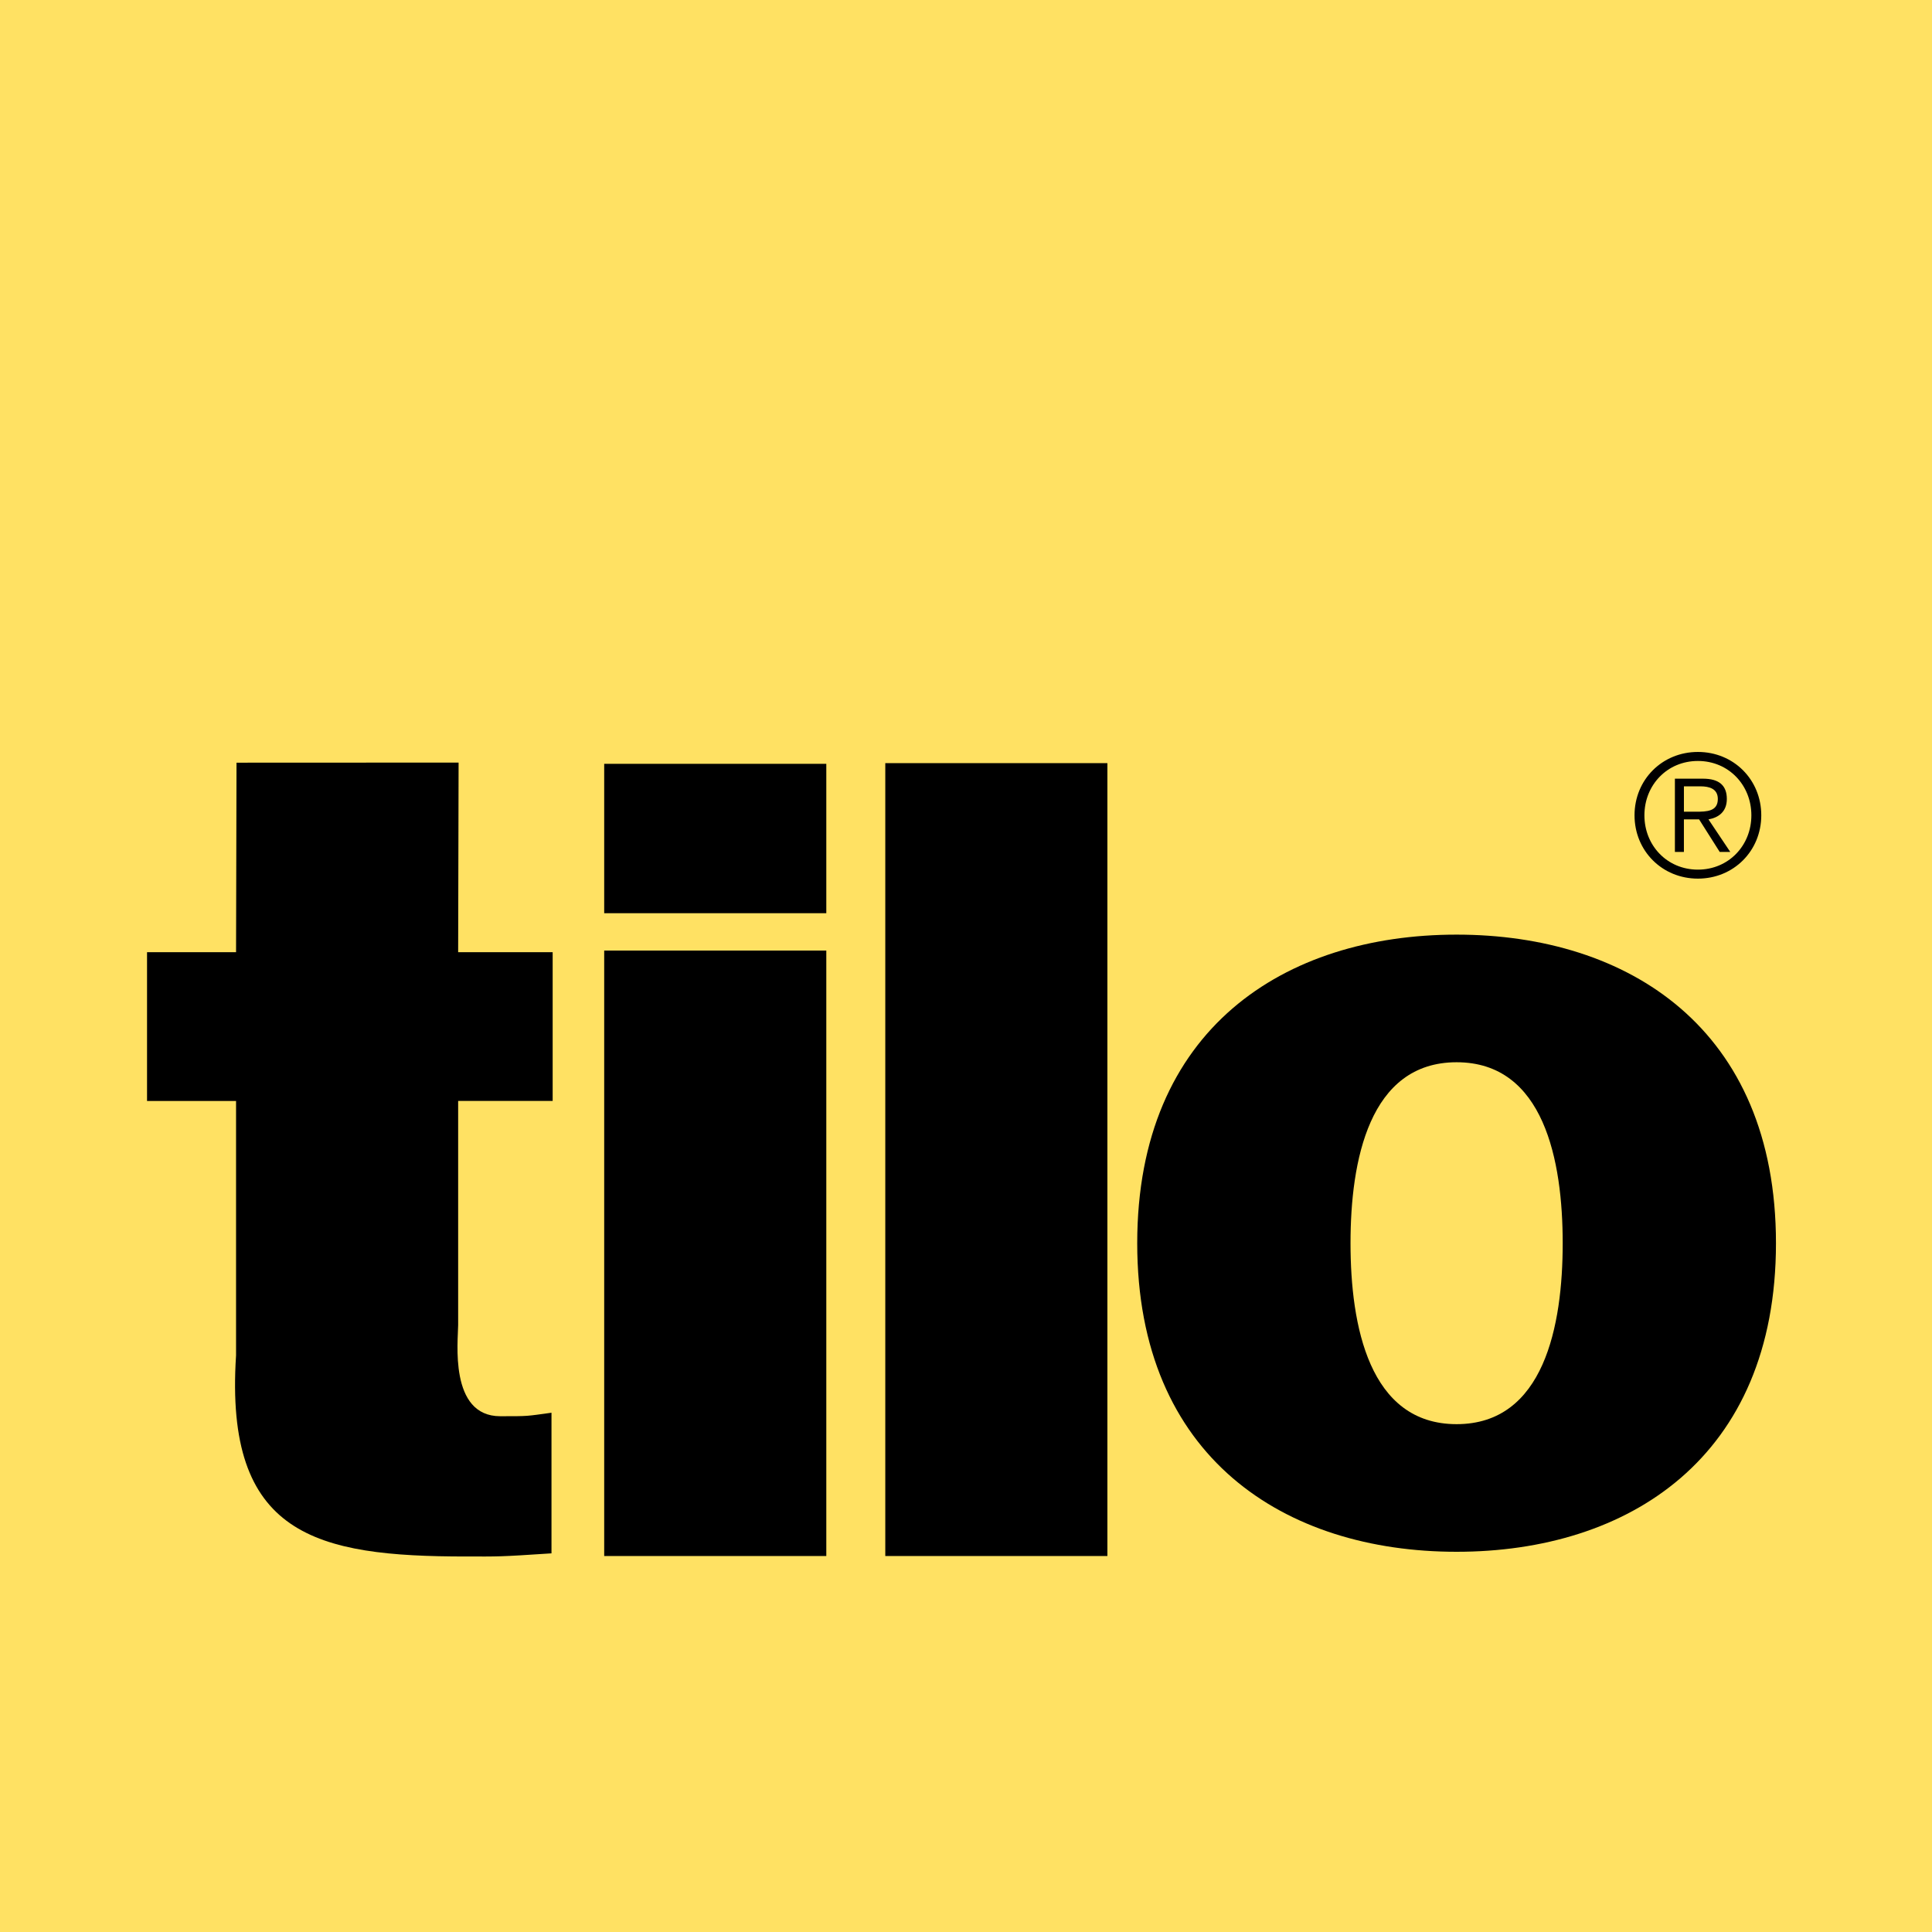
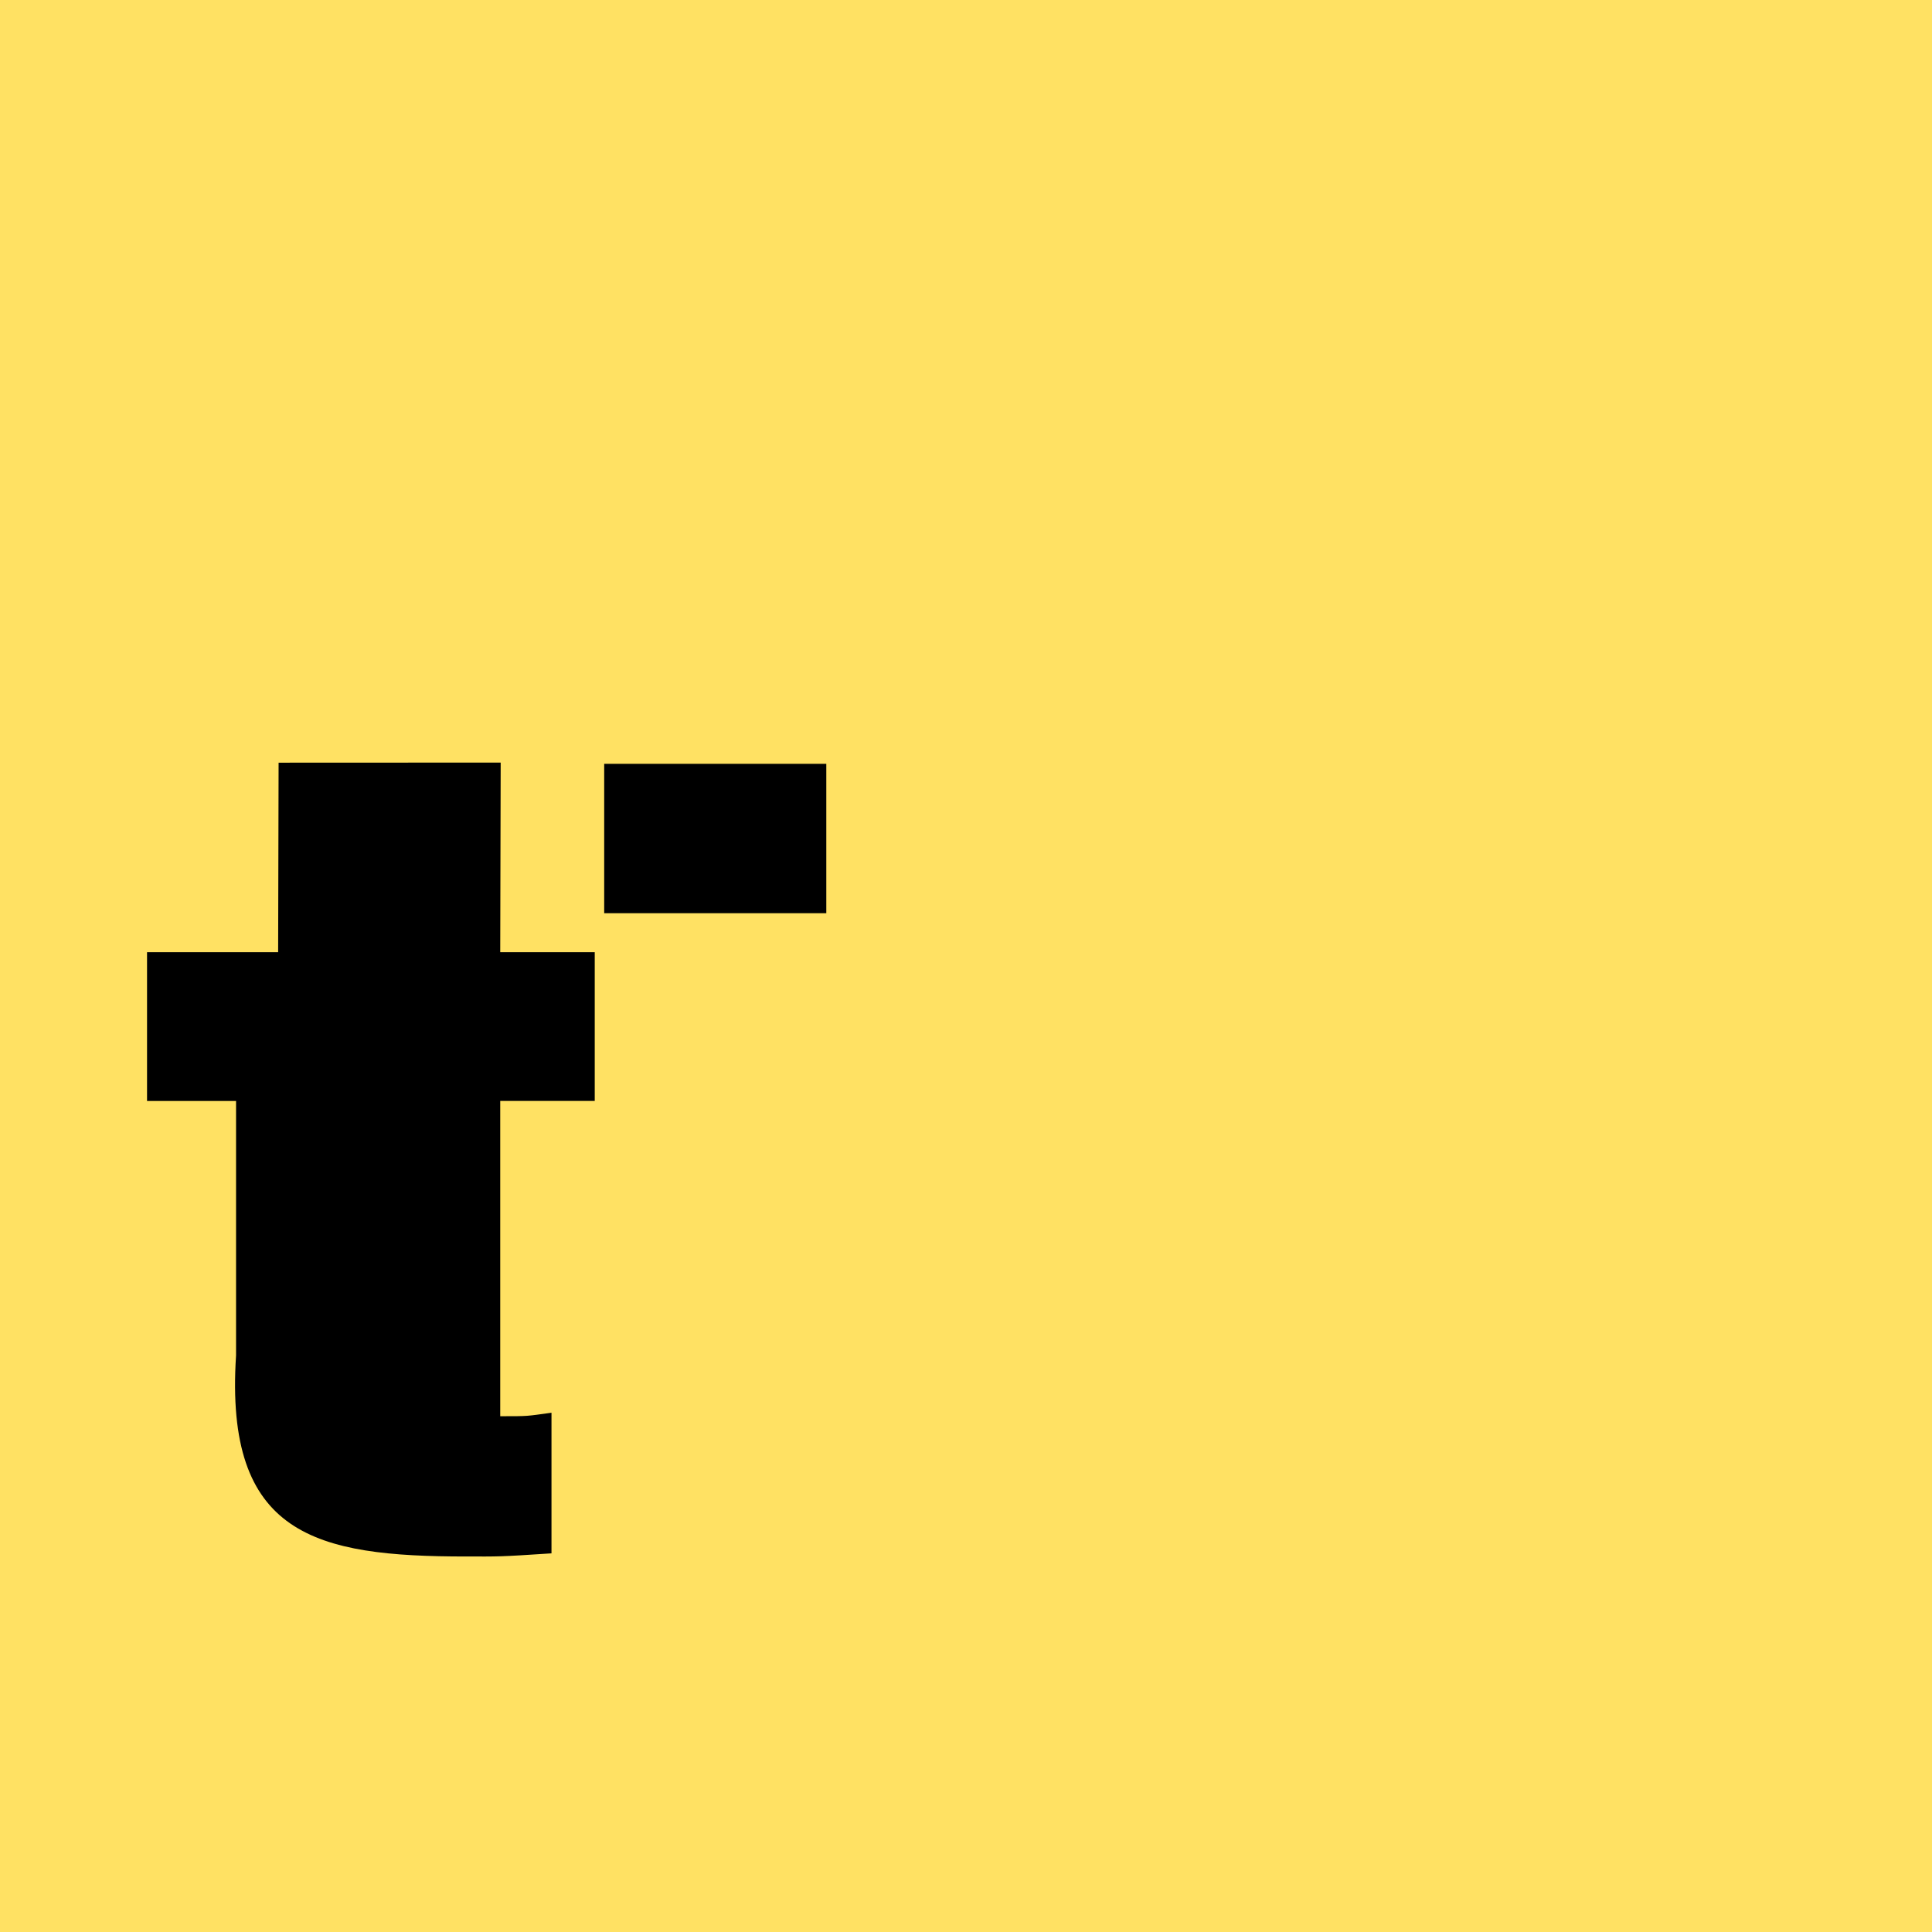
<svg xmlns="http://www.w3.org/2000/svg" version="1.1" id="Layer_1" x="0px" y="0px" width="160px" height="160px" viewBox="0 0 160 160" enable-background="new 0 0 160 160" xml:space="preserve">
  <rect fill="#FFE163" width="160" height="160" />
  <g>
-     <path d="M12.177,78.855v12.323h7.372v21.075c-0.969,14.907,6.583,16.649,19.068,16.649c2.711,0,2.588,0.035,7.055-0.26v-11.646   c-2.131,0.29-1.823,0.29-4.245,0.29c-4.261,0-3.485-6.291-3.485-7.55V91.176h7.827V78.855h-7.827l0.037-15.701l-18.392,0.008   l-0.038,15.693H12.177z" />
-     <rect x="73.316" y="63.2" width="18.393" height="65.663" />
-     <path d="M111.844,102.957c0-6.82,1.539-14.986,8.786-14.986c7.243,0,8.786,8.166,8.786,14.986s-1.543,14.986-8.786,14.986   C113.383,117.943,111.844,109.777,111.844,102.957 M120.63,77.402c-14.219,0-26.45,7.782-26.45,25.555s12.231,25.555,26.45,25.555   c14.218,0,26.448-7.781,26.448-25.555C147.078,85.186,134.848,77.402,120.63,77.402" />
-     <rect x="50.037" y="78.722" width="18.394" height="50.141" />
+     <path d="M12.177,78.855v12.323h7.372v21.075c-0.969,14.907,6.583,16.649,19.068,16.649c2.711,0,2.588,0.035,7.055-0.26v-11.646   c-2.131,0.29-1.823,0.29-4.245,0.29V91.176h7.827V78.855h-7.827l0.037-15.701l-18.392,0.008   l-0.038,15.693H12.177z" />
    <rect x="50.037" y="63.257" width="18.394" height="12.371" />
-     <path d="M140.613,62.273c-2.961,0-5.248,2.297-5.248,5.247c0,2.946,2.287,5.244,5.248,5.244c2.963,0,5.248-2.298,5.248-5.244   C145.861,64.57,143.576,62.273,140.613,62.273 M140.613,63.02c2.537,0,4.428,1.989,4.428,4.501c0,2.509-1.891,4.498-4.428,4.498   c-2.541,0-4.43-1.989-4.43-4.498C136.184,65.009,138.072,63.02,140.613,63.02 M139.455,67.858h1.258l1.705,2.694h0.874   l-1.804-2.694c0.818-0.142,1.521-0.623,1.521-1.69c0-1.087-0.604-1.681-1.974-1.681h-2.327v6.065h0.746V67.858z M139.455,67.223   v-2.102h1.369c0.732,0,1.439,0.198,1.439,1.047c0,1.026-0.902,1.055-1.82,1.055H139.455z" />
  </g>
</svg>